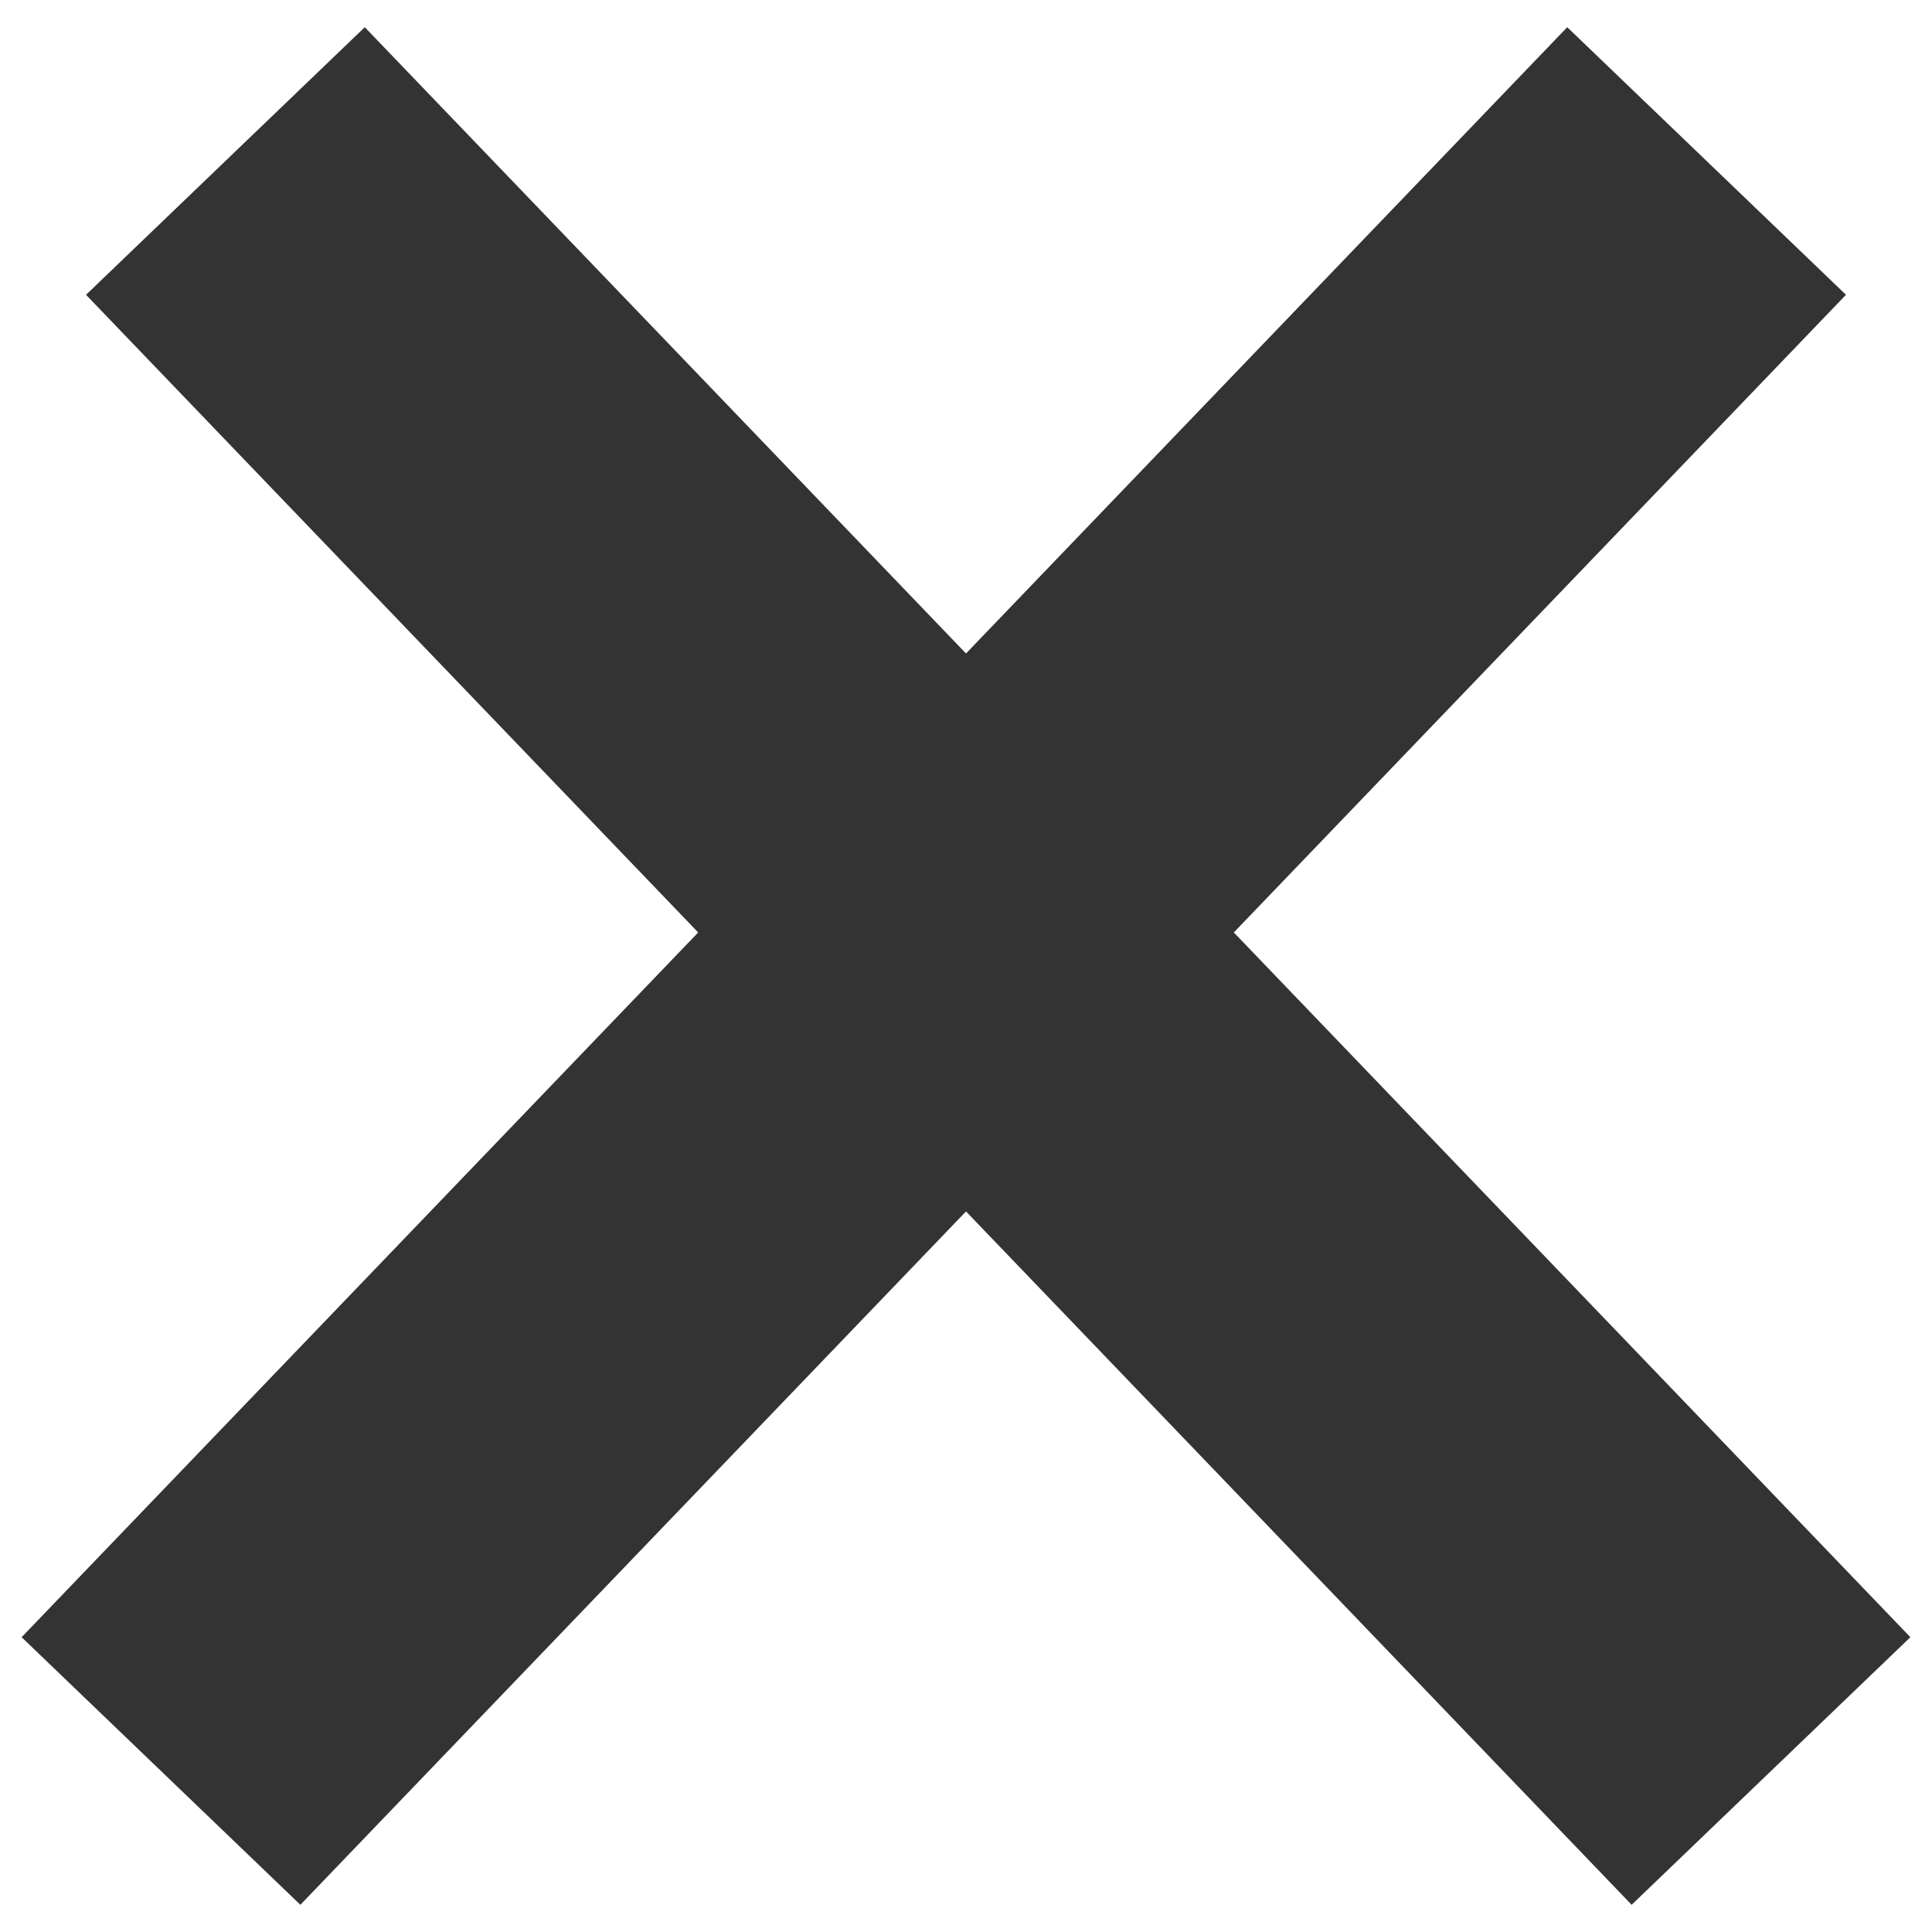
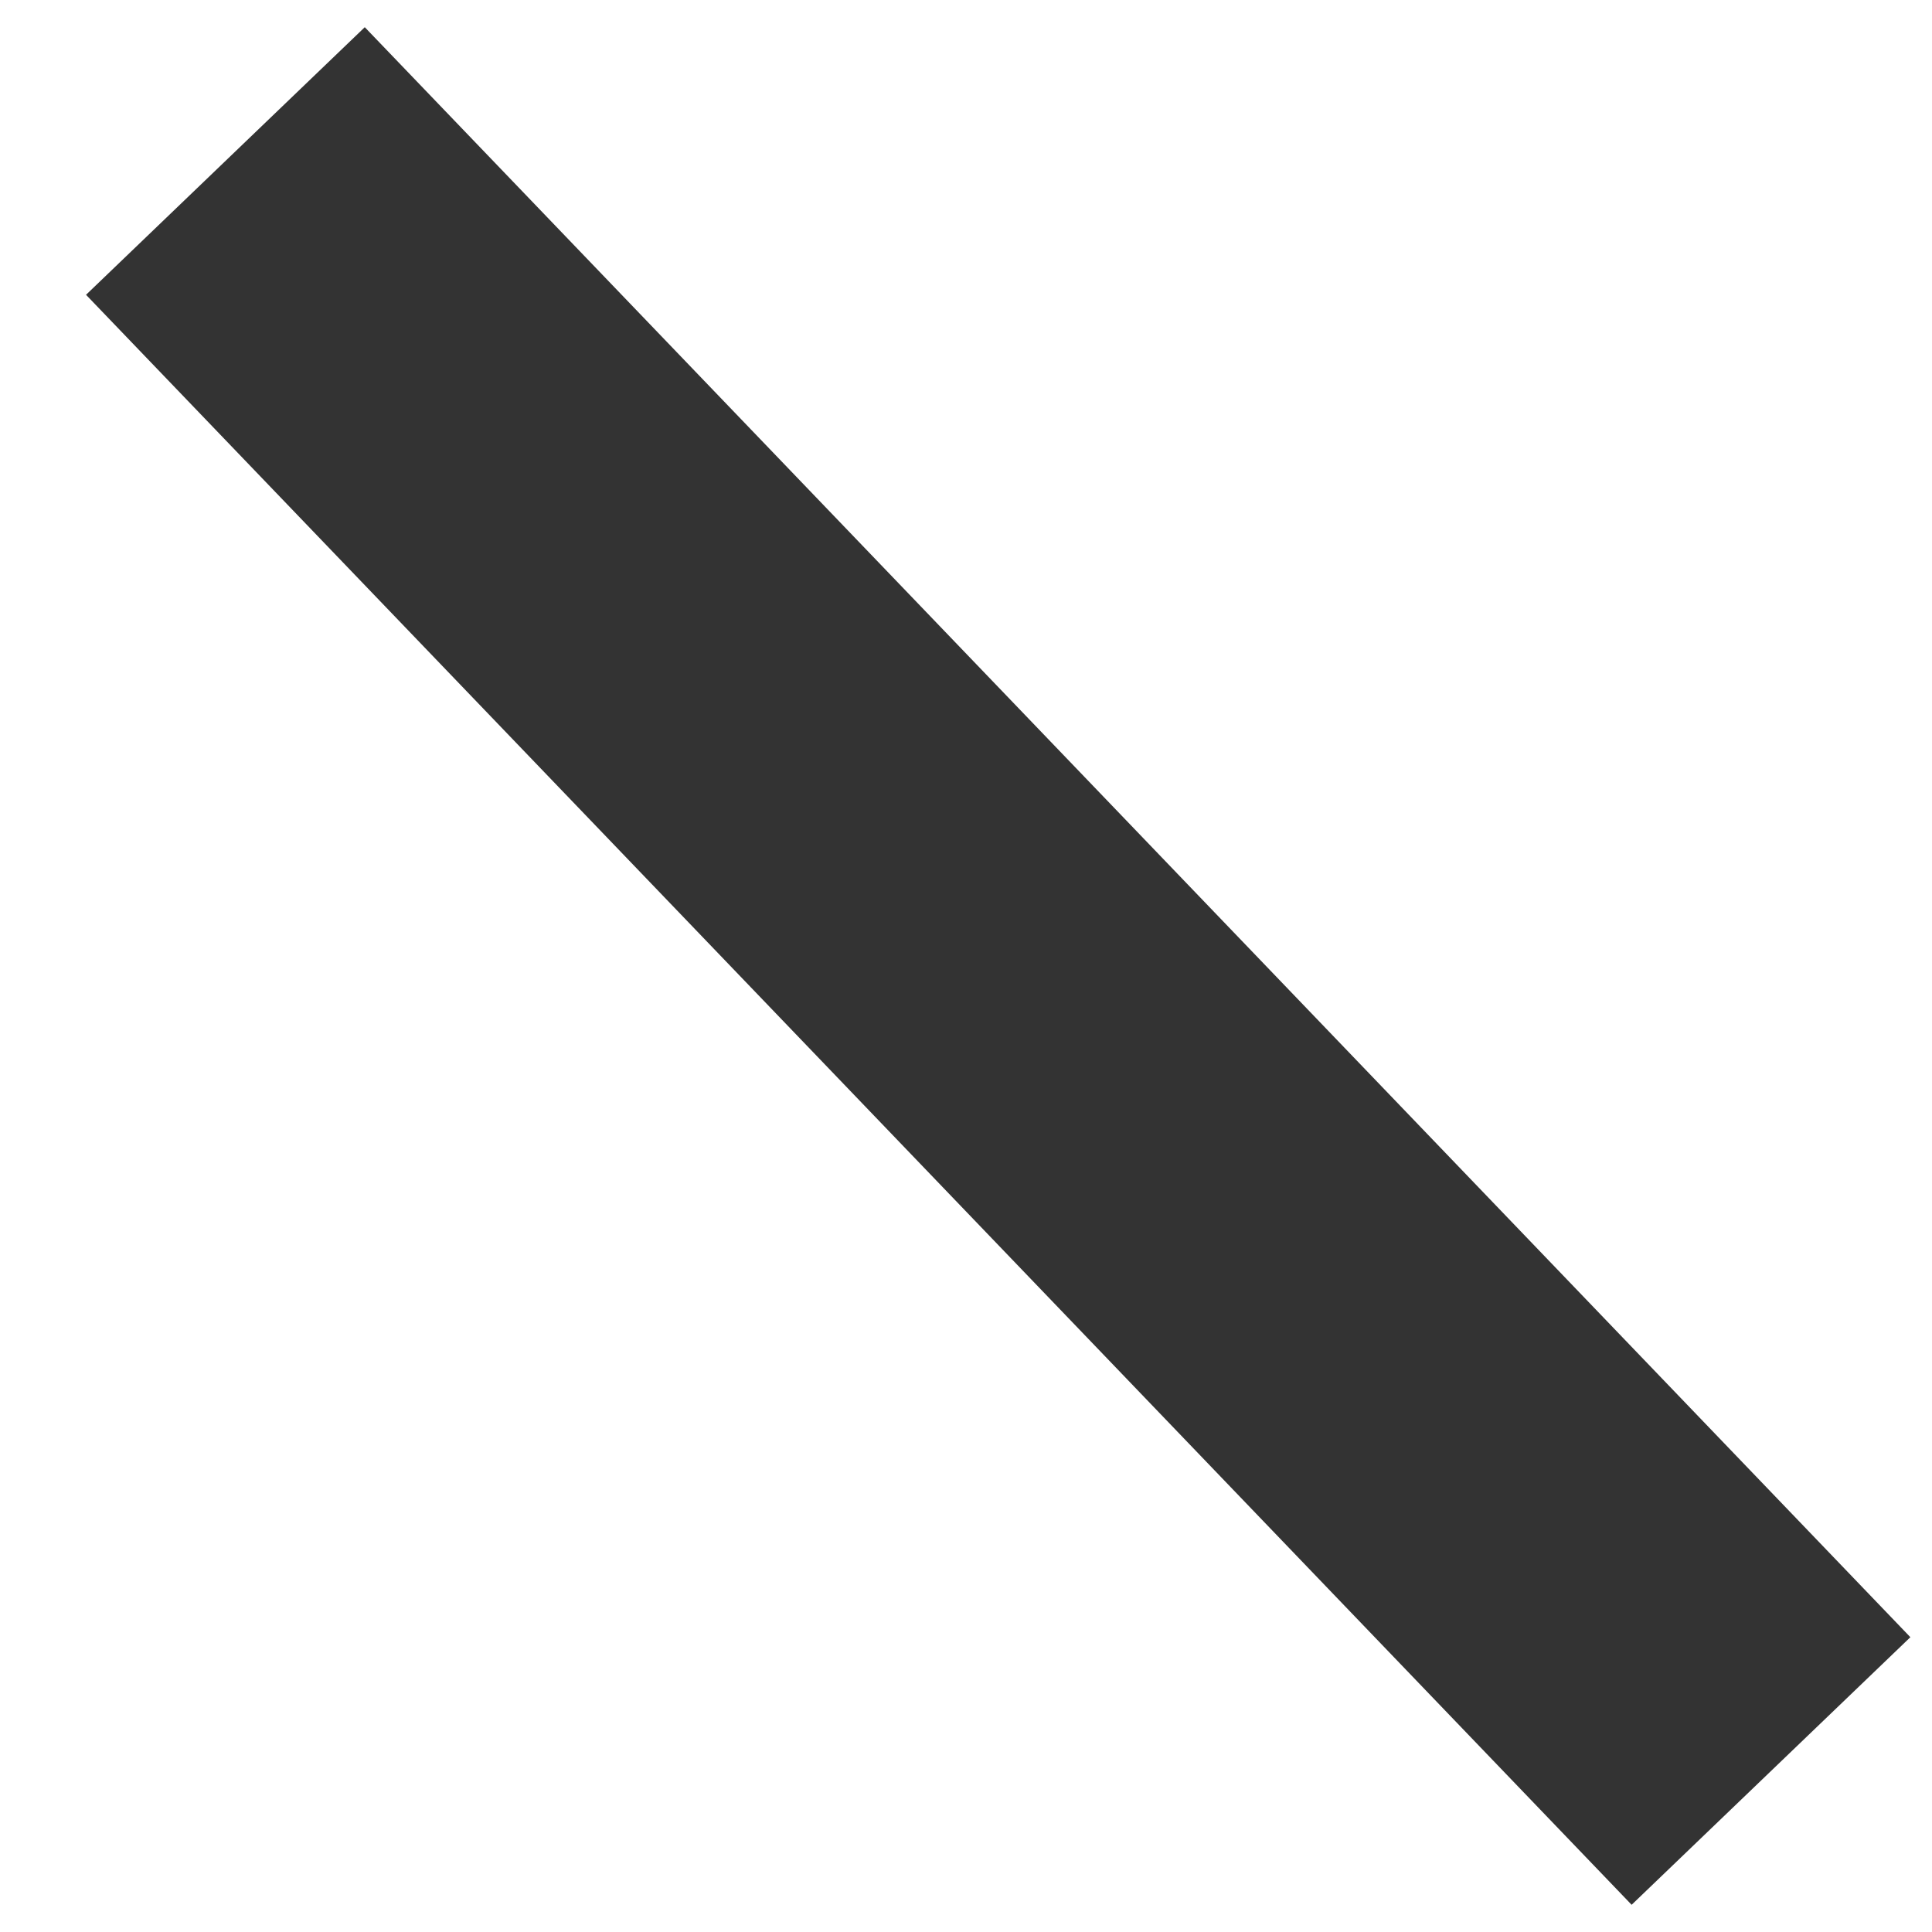
<svg xmlns="http://www.w3.org/2000/svg" xmlns:xlink="http://www.w3.org/1999/xlink" width="30" height="30" viewBox="0 0 30 30">
  <defs>
    <path id="pj00a" d="M1063.5 2445.5l24 25" />
-     <path id="pj00b" d="M1086.5 2445.5l-24 25" />
  </defs>
  <g>
    <g transform="translate(-1060 -2443)">
      <use fill="#fff" fill-opacity="0" stroke="#333" stroke-miterlimit="50" stroke-width="6" xlink:href="#pj00a" />
    </g>
    <g transform="translate(-1060 -2443)">
      <use fill="#fff" fill-opacity="0" stroke="#333" stroke-miterlimit="50" stroke-width="6" xlink:href="#pj00b" />
    </g>
  </g>
</svg>